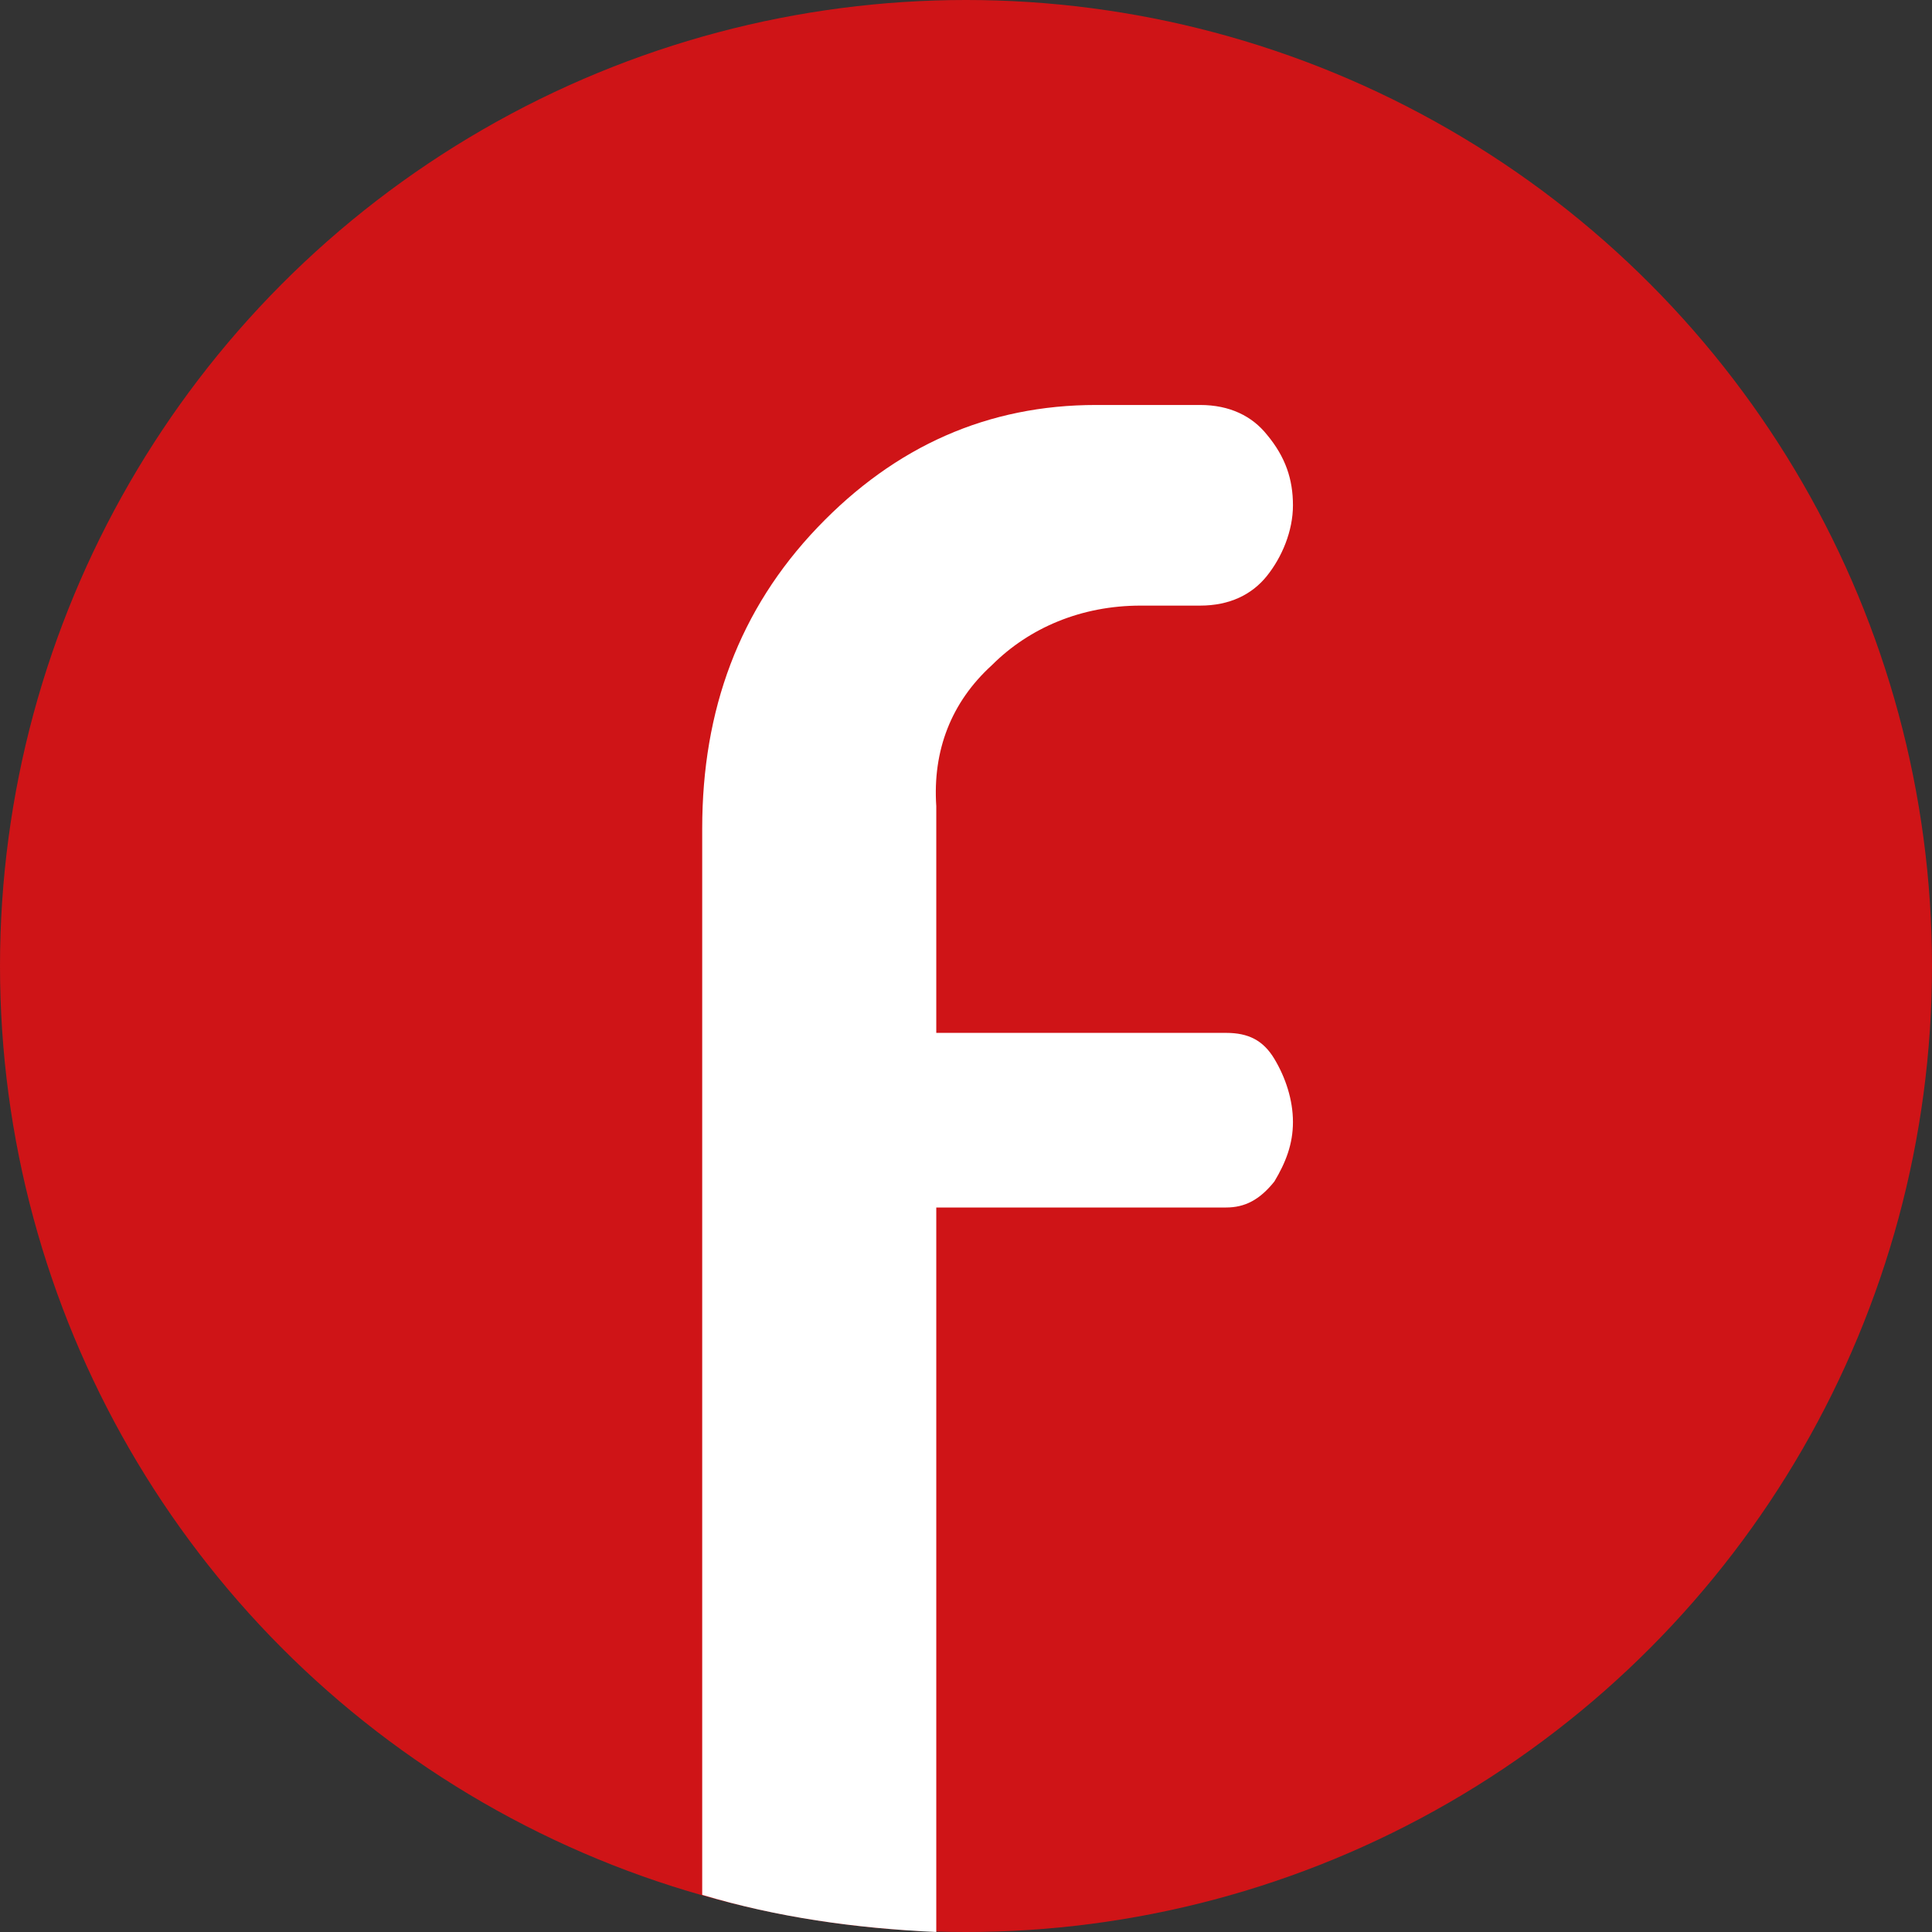
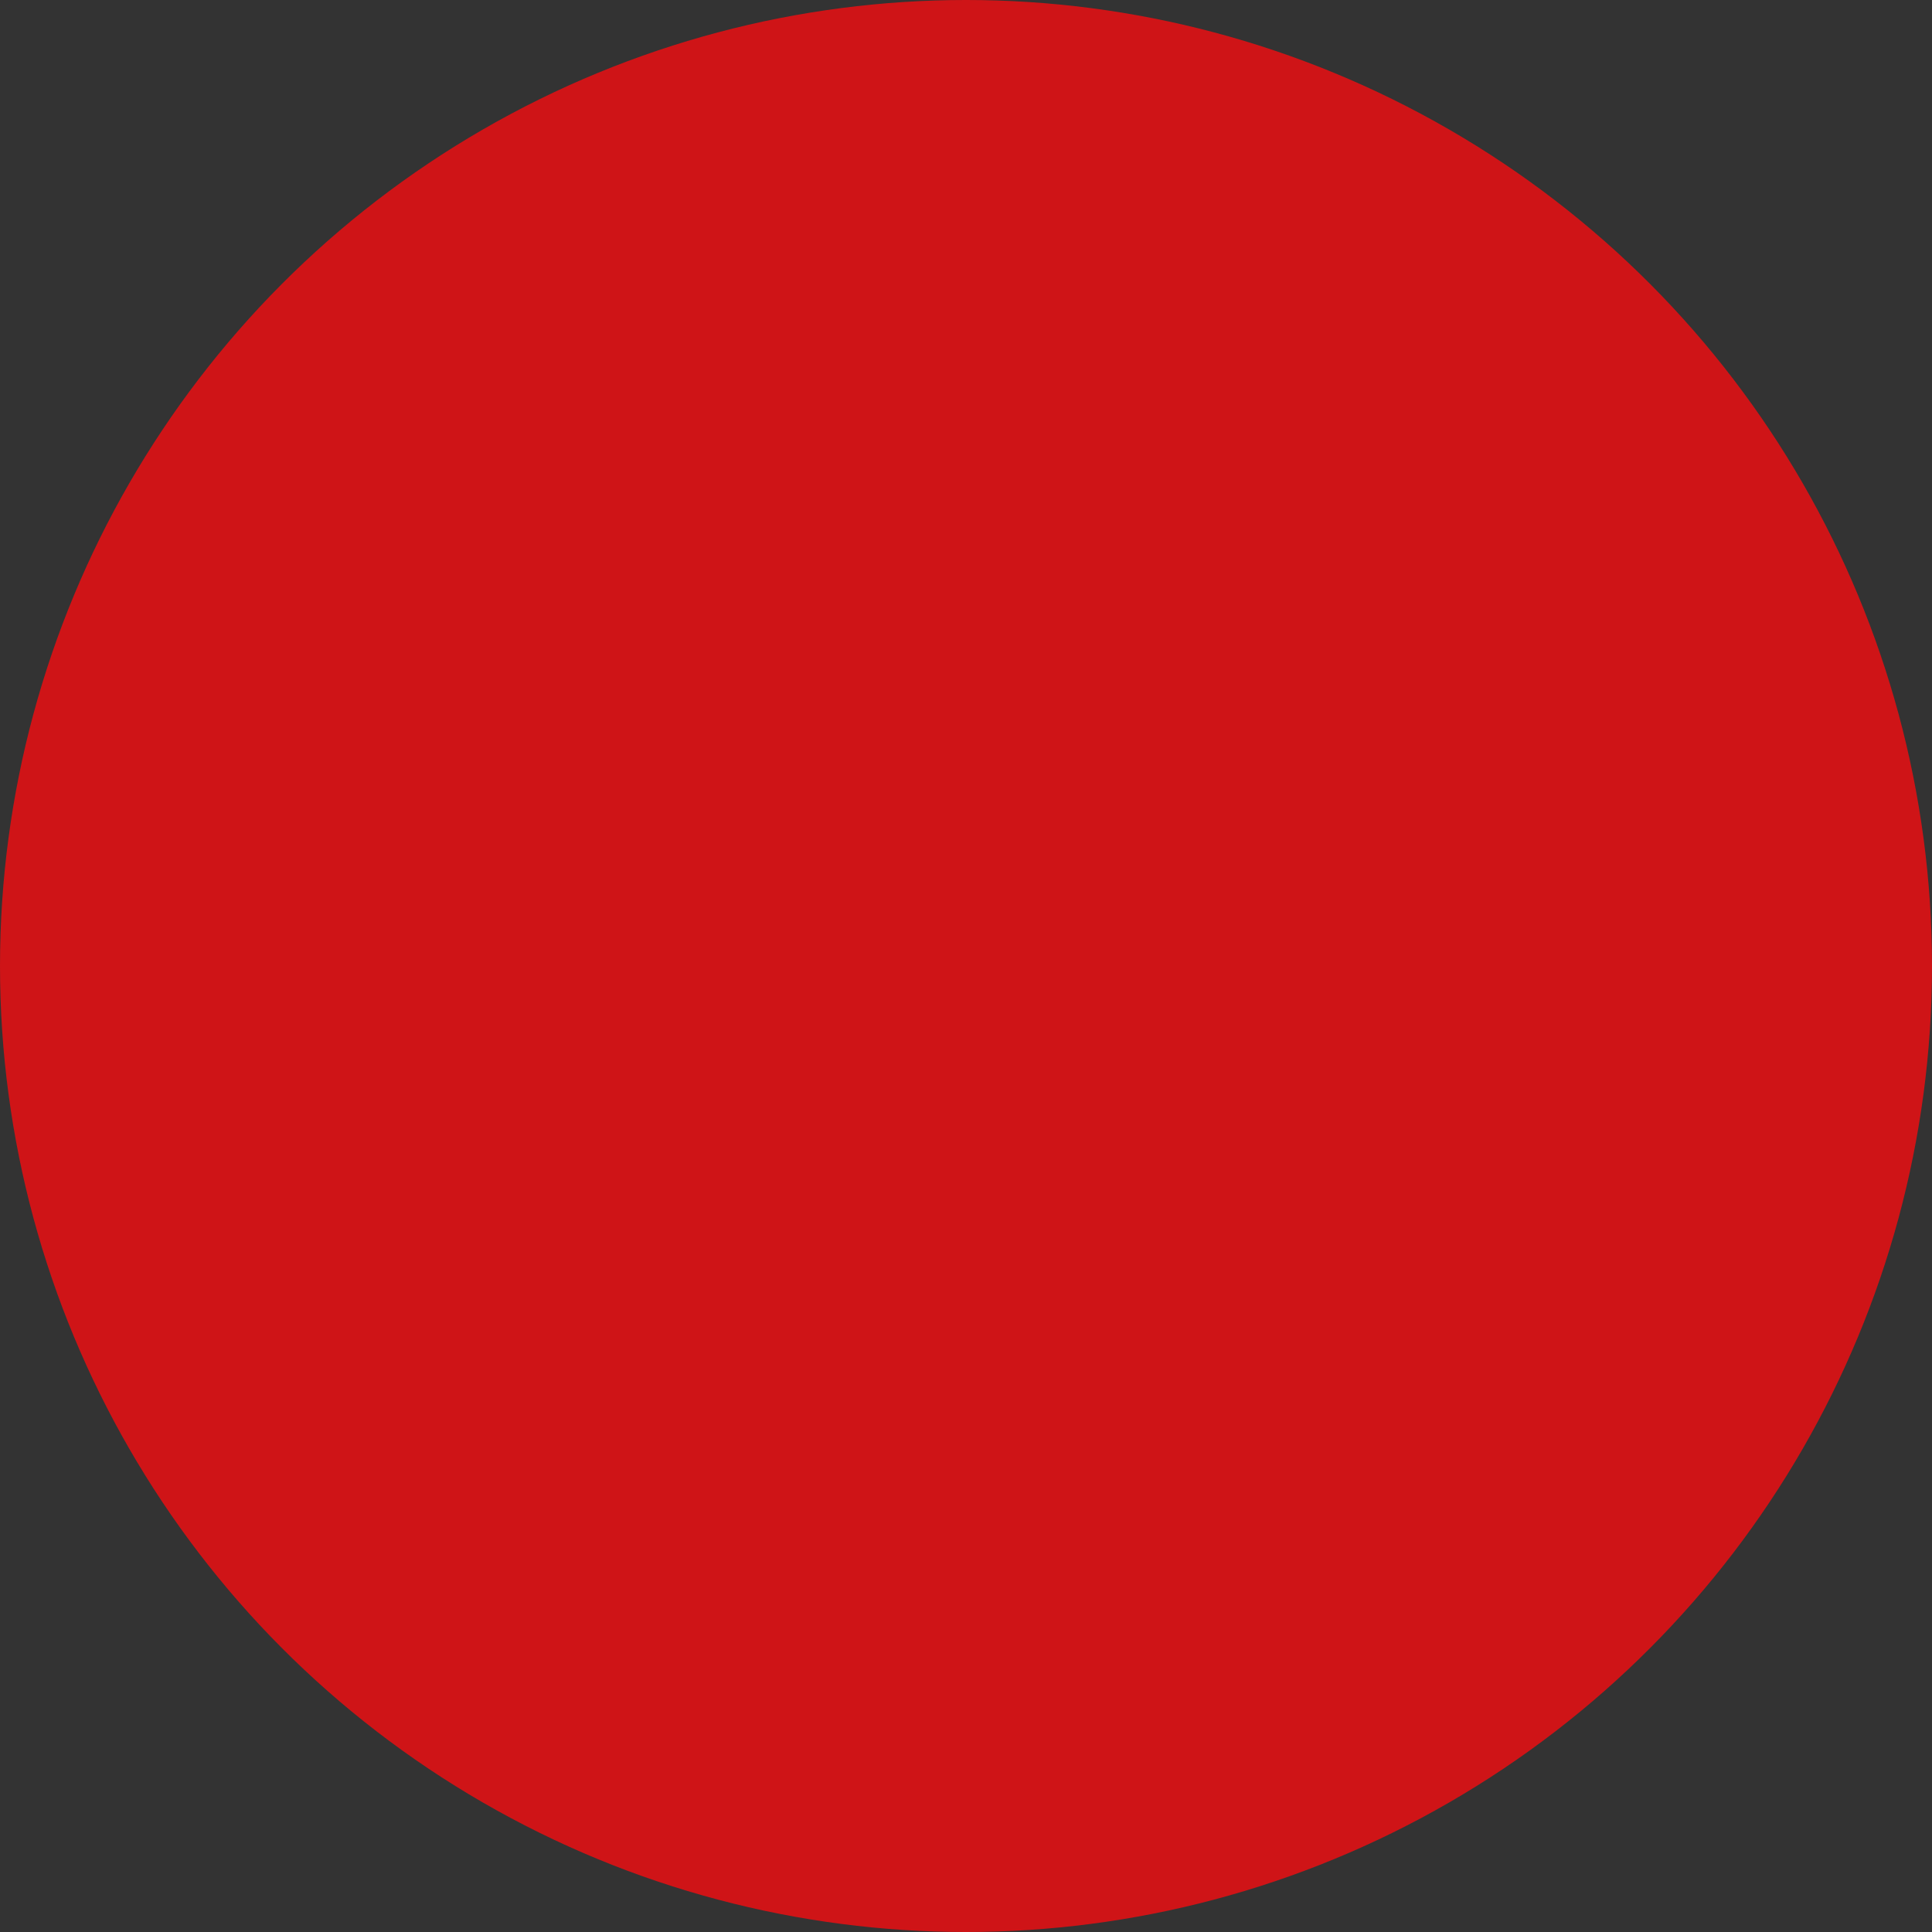
<svg xmlns="http://www.w3.org/2000/svg" version="1.1" id="Ebene_1" x="0px" y="0px" viewBox="0 0 52 52" enable-background="new 0 0 52 52" xml:space="preserve">
  <rect x="0" y="0" width="52" height="52" fill="#333333" stroke="none" />
  <circle fill="#CF1417" cx="26" cy="26" r="26" />
-   <path fill="#FFFFFF" d="M26.7,17.9c1-1,2.4-1.6,4-1.6h1.6c0.8,0,1.4-0.3,1.8-0.8c0.4-0.5,0.7-1.2,0.7-1.9s-0.2-1.3-0.7-1.9  c-0.4-0.5-1-0.8-1.8-0.8h-2.8c-2.9,0-5.4,1.1-7.5,3.3c-2.1,2.2-3.1,4.9-3.1,8.1V51c2,0.6,4.1,0.9,6.3,1V32.5h7.8  c0.5,0,0.9-0.2,1.3-0.7c0.3-0.5,0.5-1,0.5-1.6s-0.2-1.2-0.5-1.7c-0.3-0.5-0.7-0.7-1.3-0.7h-7.8v-6.1C25.1,20.2,25.6,18.9,26.7,17.9z  " />
</svg>